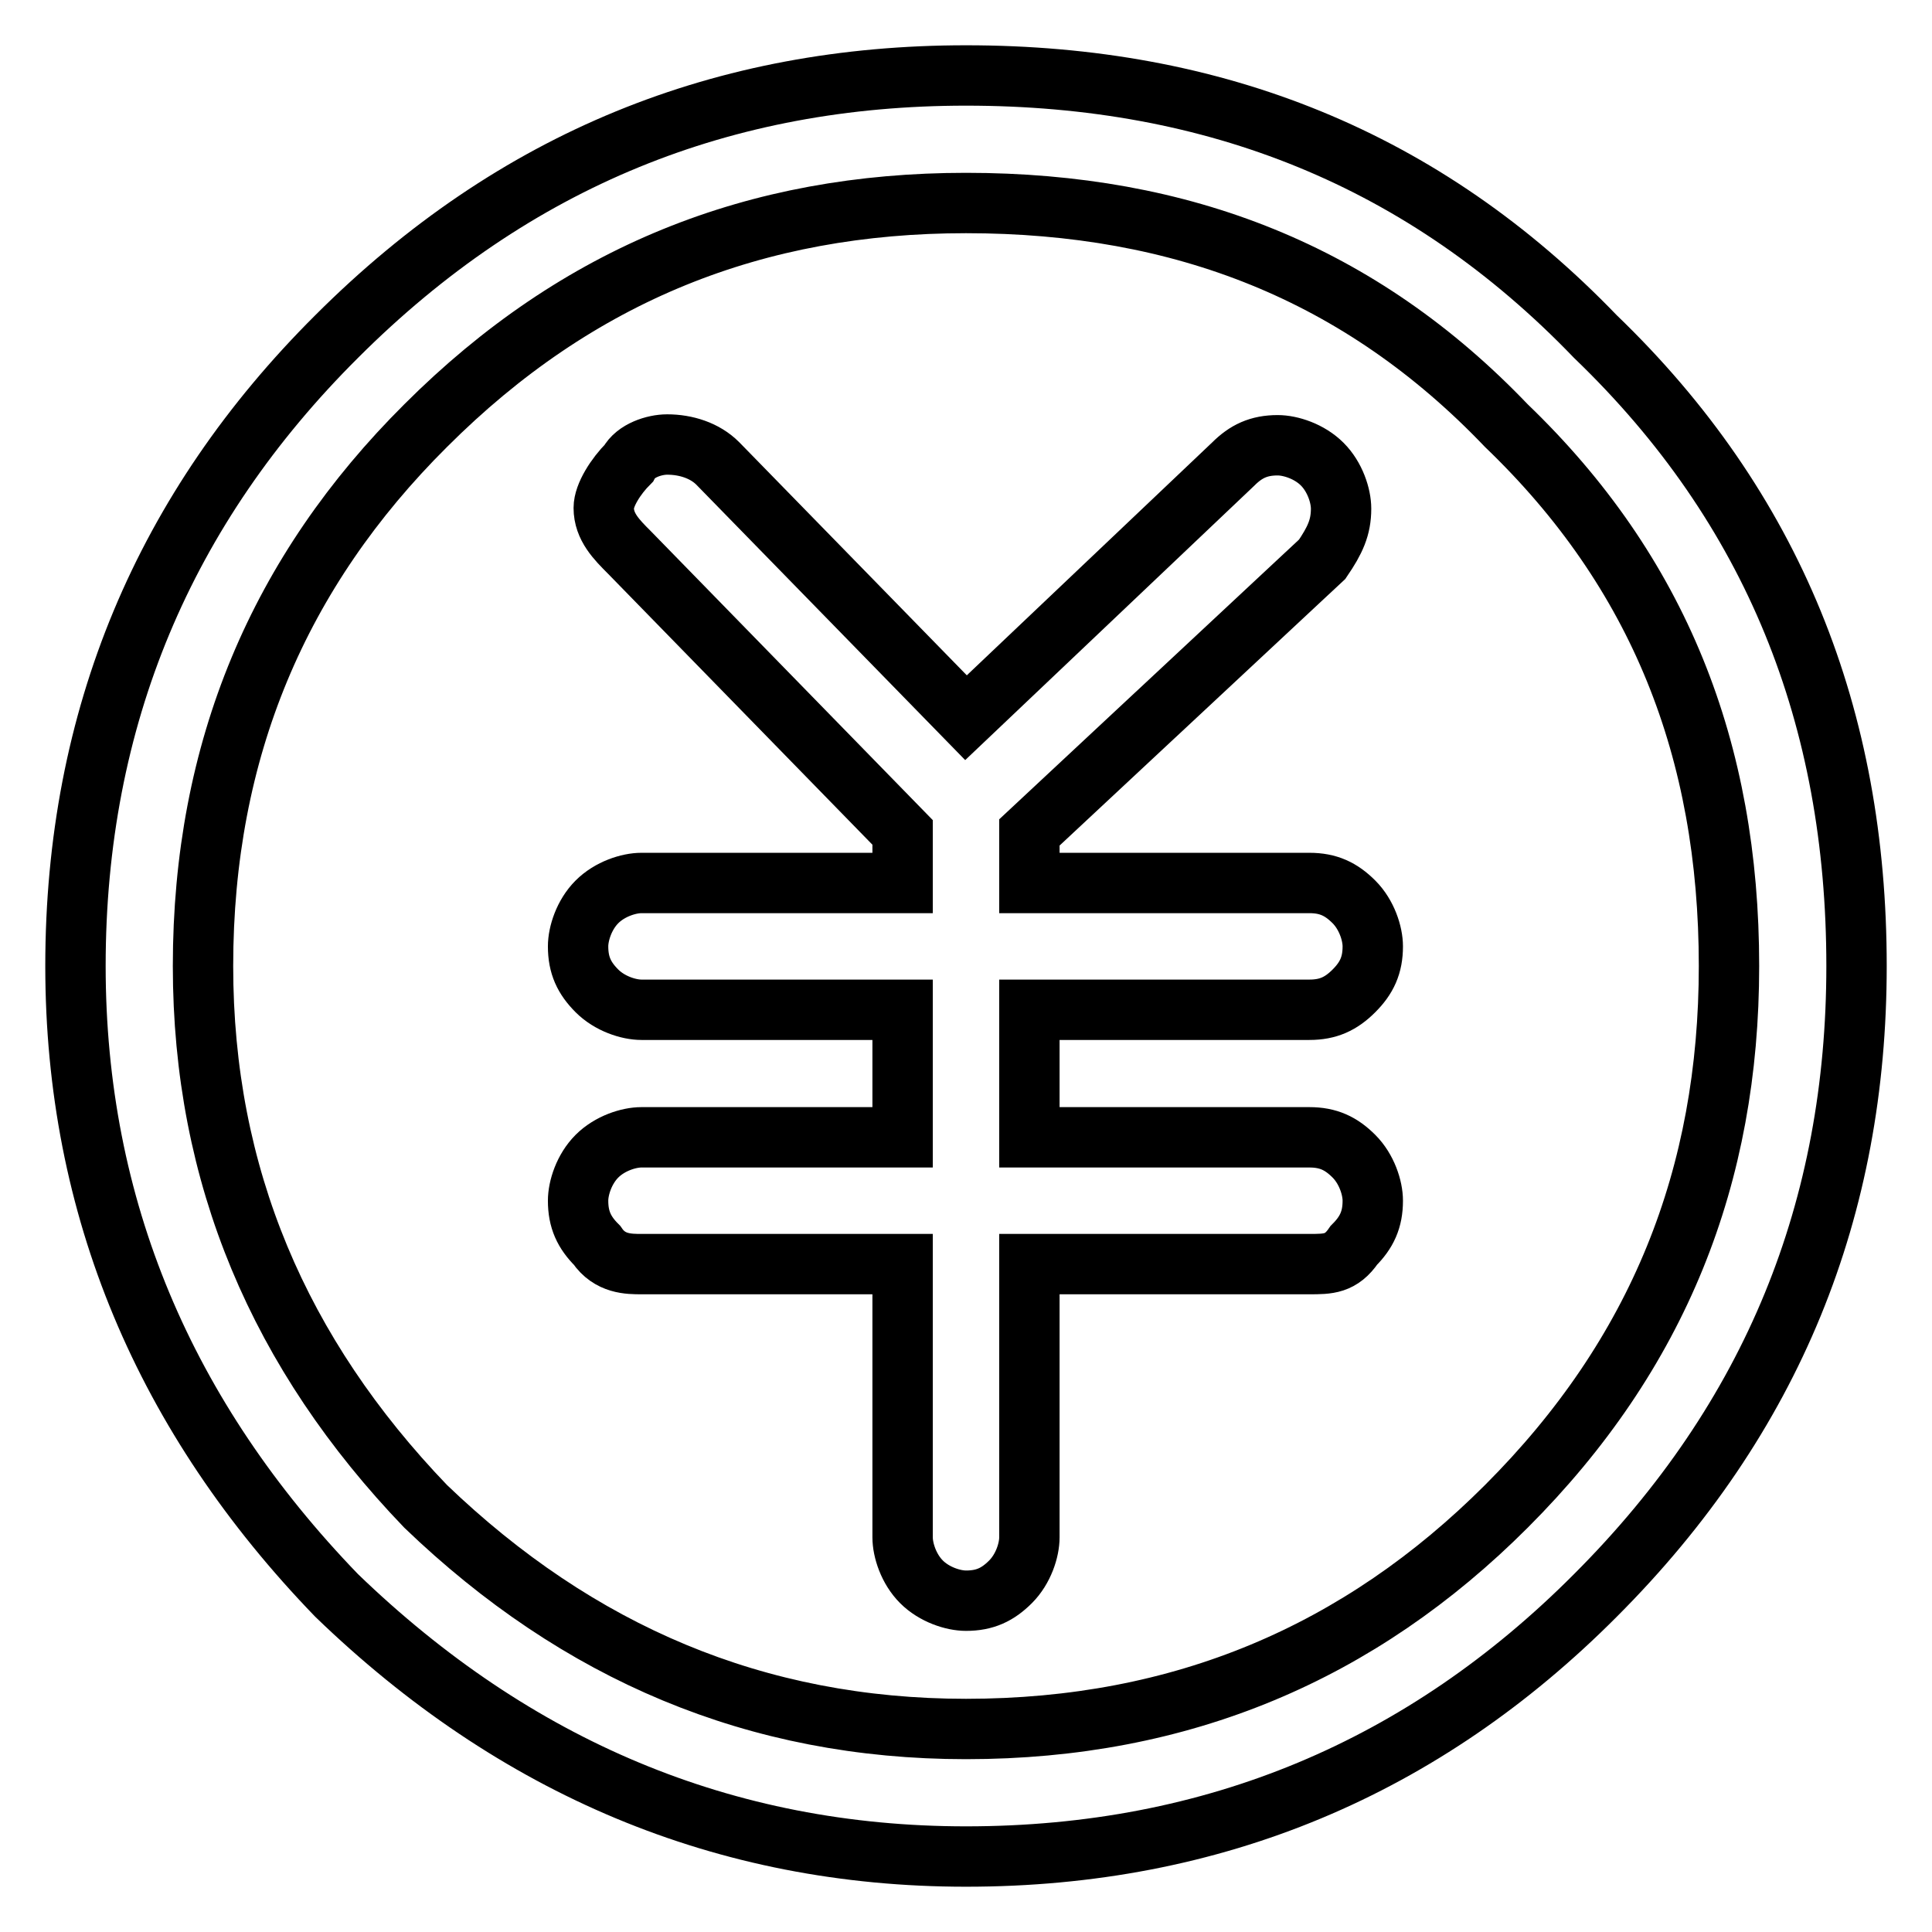
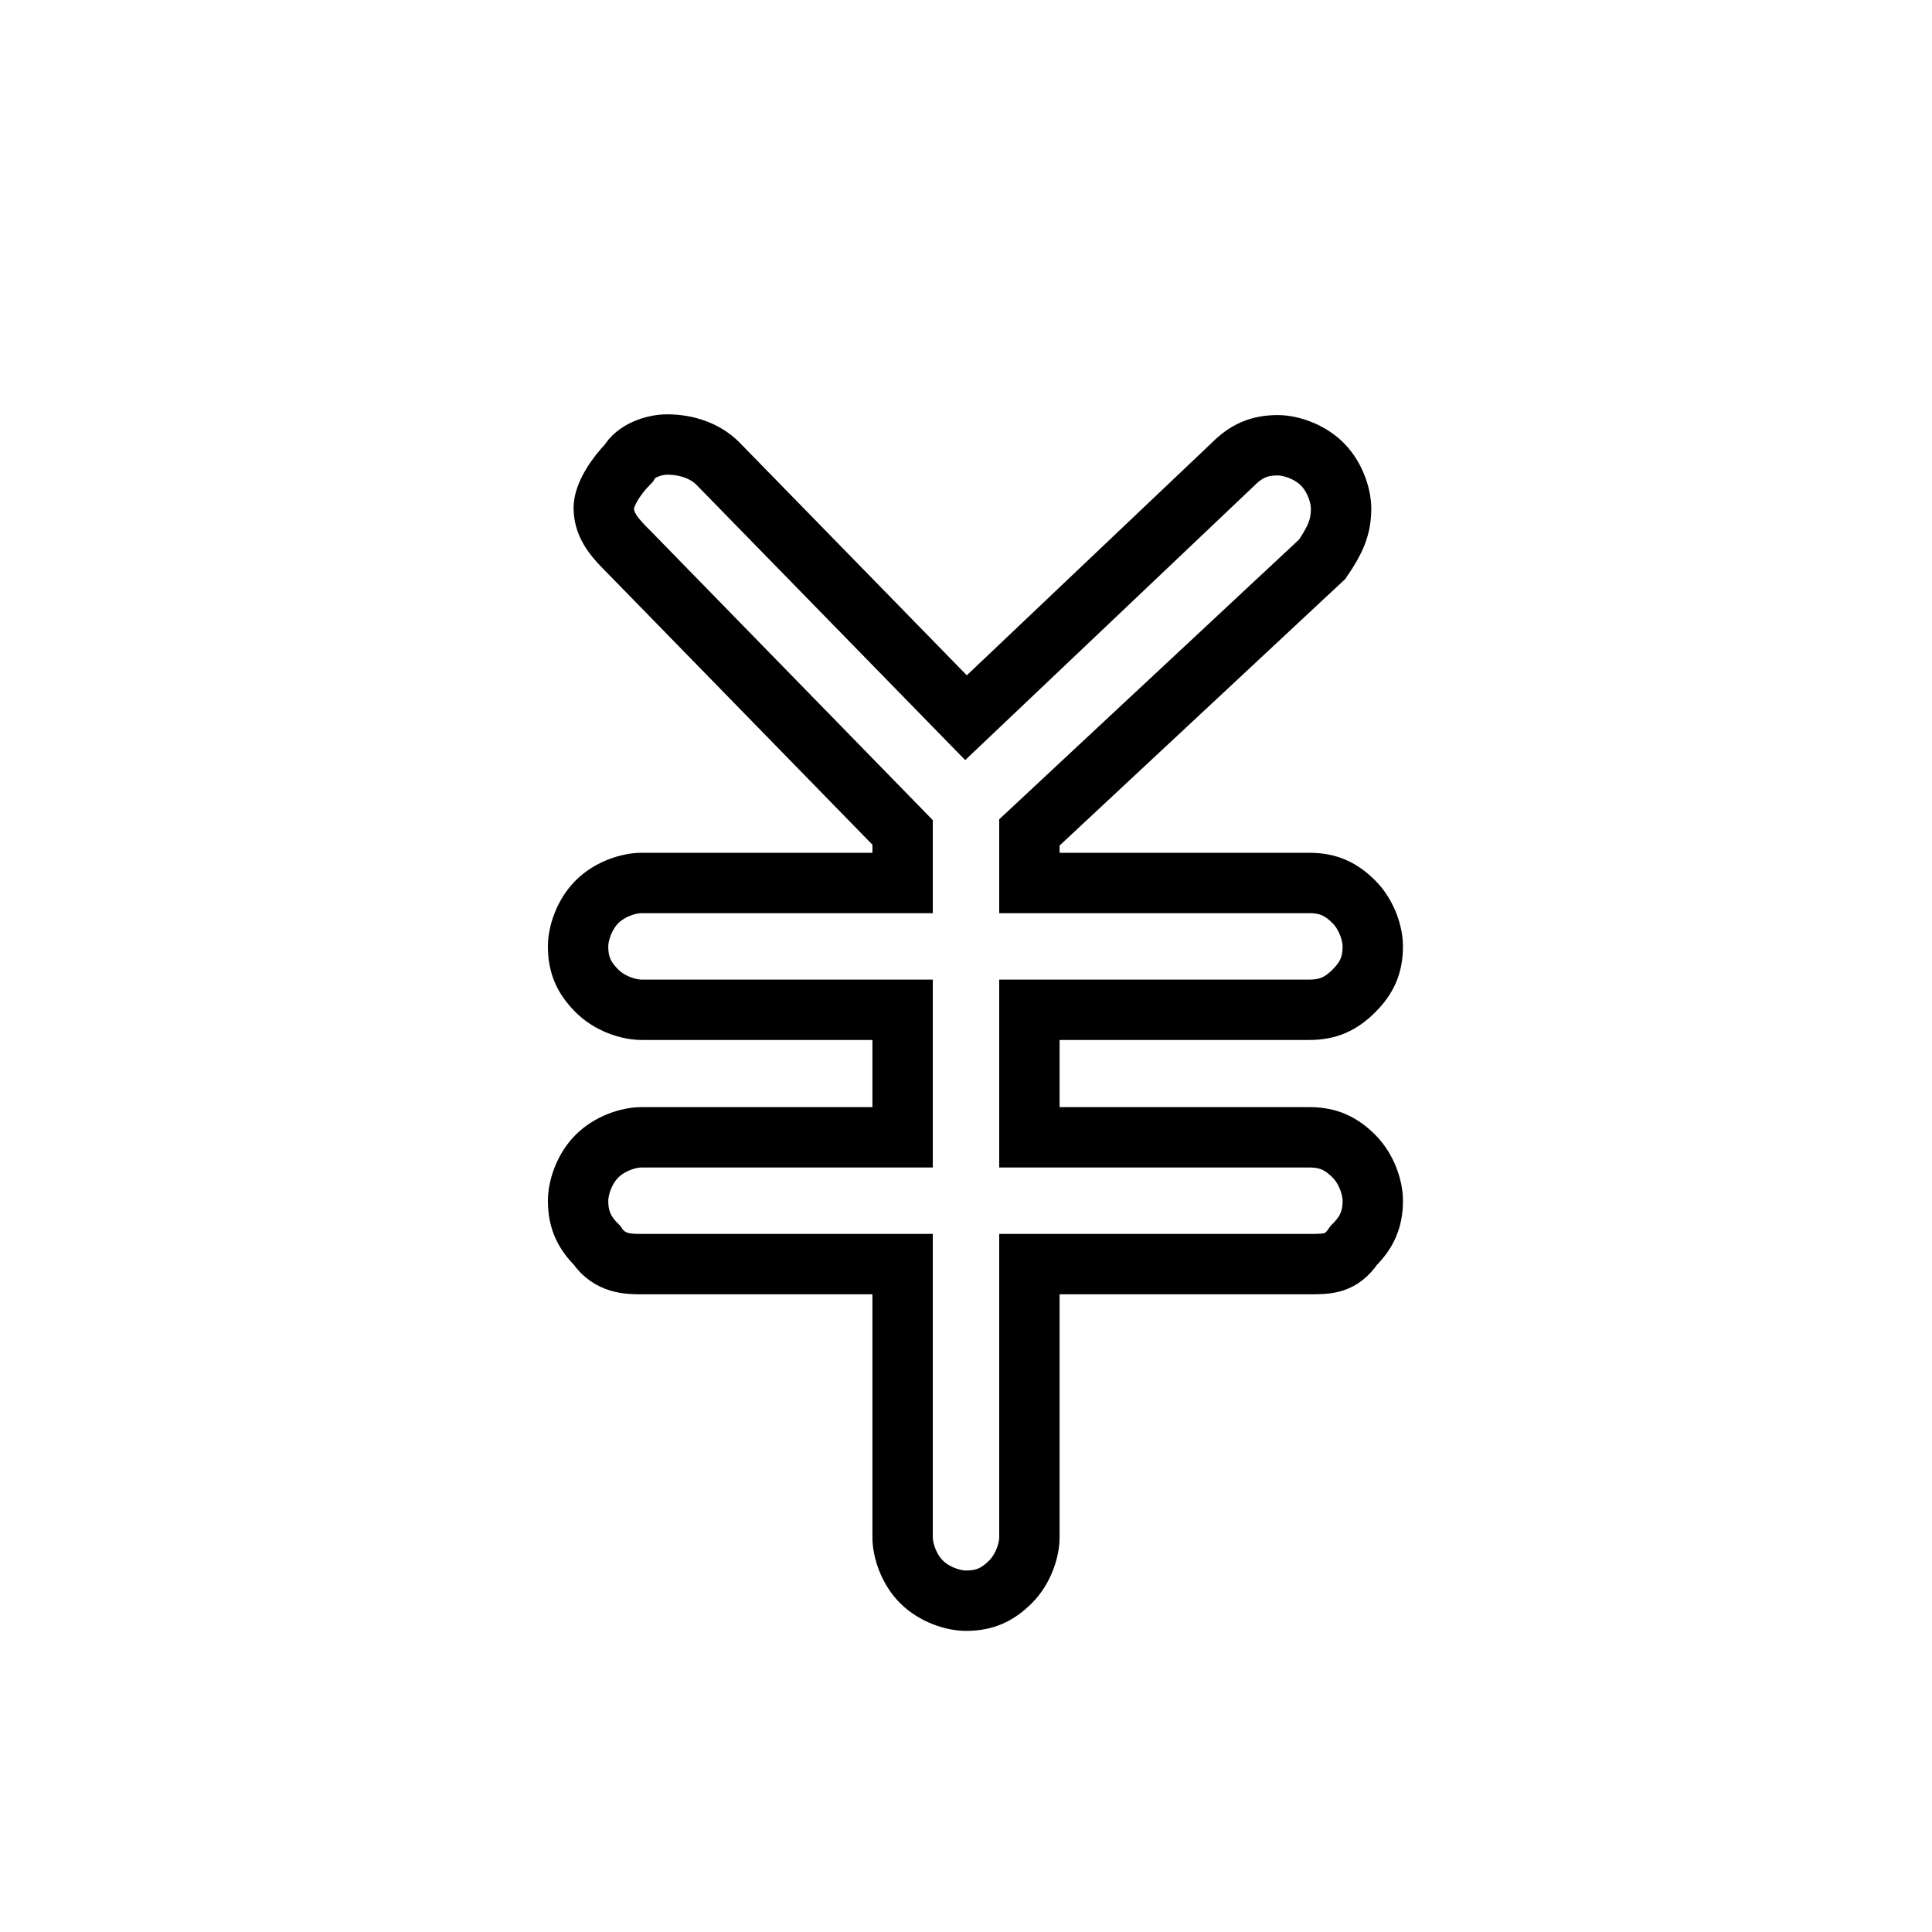
<svg xmlns="http://www.w3.org/2000/svg" version="1.1" x="0px" y="0px" viewBox="0 0 256 256" enable-background="new 0 0 256 256" xml:space="preserve">
  <g>
    <g>
-       <path stroke-width="8" fill-opacity="0" stroke="#000000" d="M128,10c-32,0-59.8,11-83.4,34.6C21.8,67.3,10,95.1,10,128c0,32,11.8,59.8,34.6,83.4C68.2,234.2,96,246,128,246c32.9,0,60.7-11.8,83.4-34.6C235,187.8,246,160,246,128c0-32.9-11-60.7-34.6-83.4C188.7,21,160.9,10,128,10z M56.4,56.4c20.2-20.2,43.8-29.5,71.6-29.5c28.7,0,52.3,9.3,71.6,29.5c20.2,19.4,29.5,43,29.5,71.6c0,27.8-9.3,51.4-29.5,71.6c-19.4,19.4-43,29.5-71.6,29.5c-27.8,0-51.4-10.1-71.6-29.5C37,179.4,26.9,155.8,26.9,128C26.9,99.3,37,75.7,56.4,56.4z" />
      <path stroke-width="8" fill-opacity="0" stroke="#000000" d="M80,67.3c0,2.5,1.7,4.2,3.4,5.9l36.2,37.1v6.7H85c-1.7,0-4.2,0.8-5.9,2.5c-1.7,1.7-2.5,4.2-2.5,5.9c0,2.5,0.8,4.2,2.5,5.9c1.7,1.7,4.2,2.5,5.9,2.5h34.6v16.9H85c-1.7,0-4.2,0.8-5.9,2.5c-1.7,1.7-2.5,4.2-2.5,5.9c0,2.5,0.8,4.2,2.5,5.9c1.7,2.5,4.2,2.5,5.9,2.5h34.6v36.2c0,1.7,0.8,4.2,2.5,5.9c1.7,1.7,4.2,2.5,5.9,2.5c2.5,0,4.2-0.8,5.9-2.5c1.7-1.7,2.5-4.2,2.5-5.9v-36.2h37.1c2.5,0,4.2,0,5.9-2.5c1.7-1.7,2.5-3.4,2.5-5.9c0-1.7-0.8-4.2-2.5-5.9c-1.7-1.7-3.4-2.5-5.9-2.5h-37.1v-16.9h37.1c2.5,0,4.2-0.8,5.9-2.5c1.7-1.7,2.5-3.4,2.5-5.9c0-1.7-0.8-4.2-2.5-5.9c-1.7-1.7-3.4-2.5-5.9-2.5h-37.1v-6.7l38.8-36.2c1.7-2.5,2.5-4.2,2.5-6.7c0-1.7-0.8-4.2-2.5-5.9c-1.7-1.7-4.2-2.5-5.9-2.5c-2.5,0-4.2,0.8-5.9,2.5L128,95.1L95.1,61.4c-1.7-1.7-4.2-2.5-6.7-2.5c-1.7,0-4.2,0.8-5.1,2.5C81.6,63.1,80,65.6,80,67.3z" />
    </g>
  </g>
</svg>